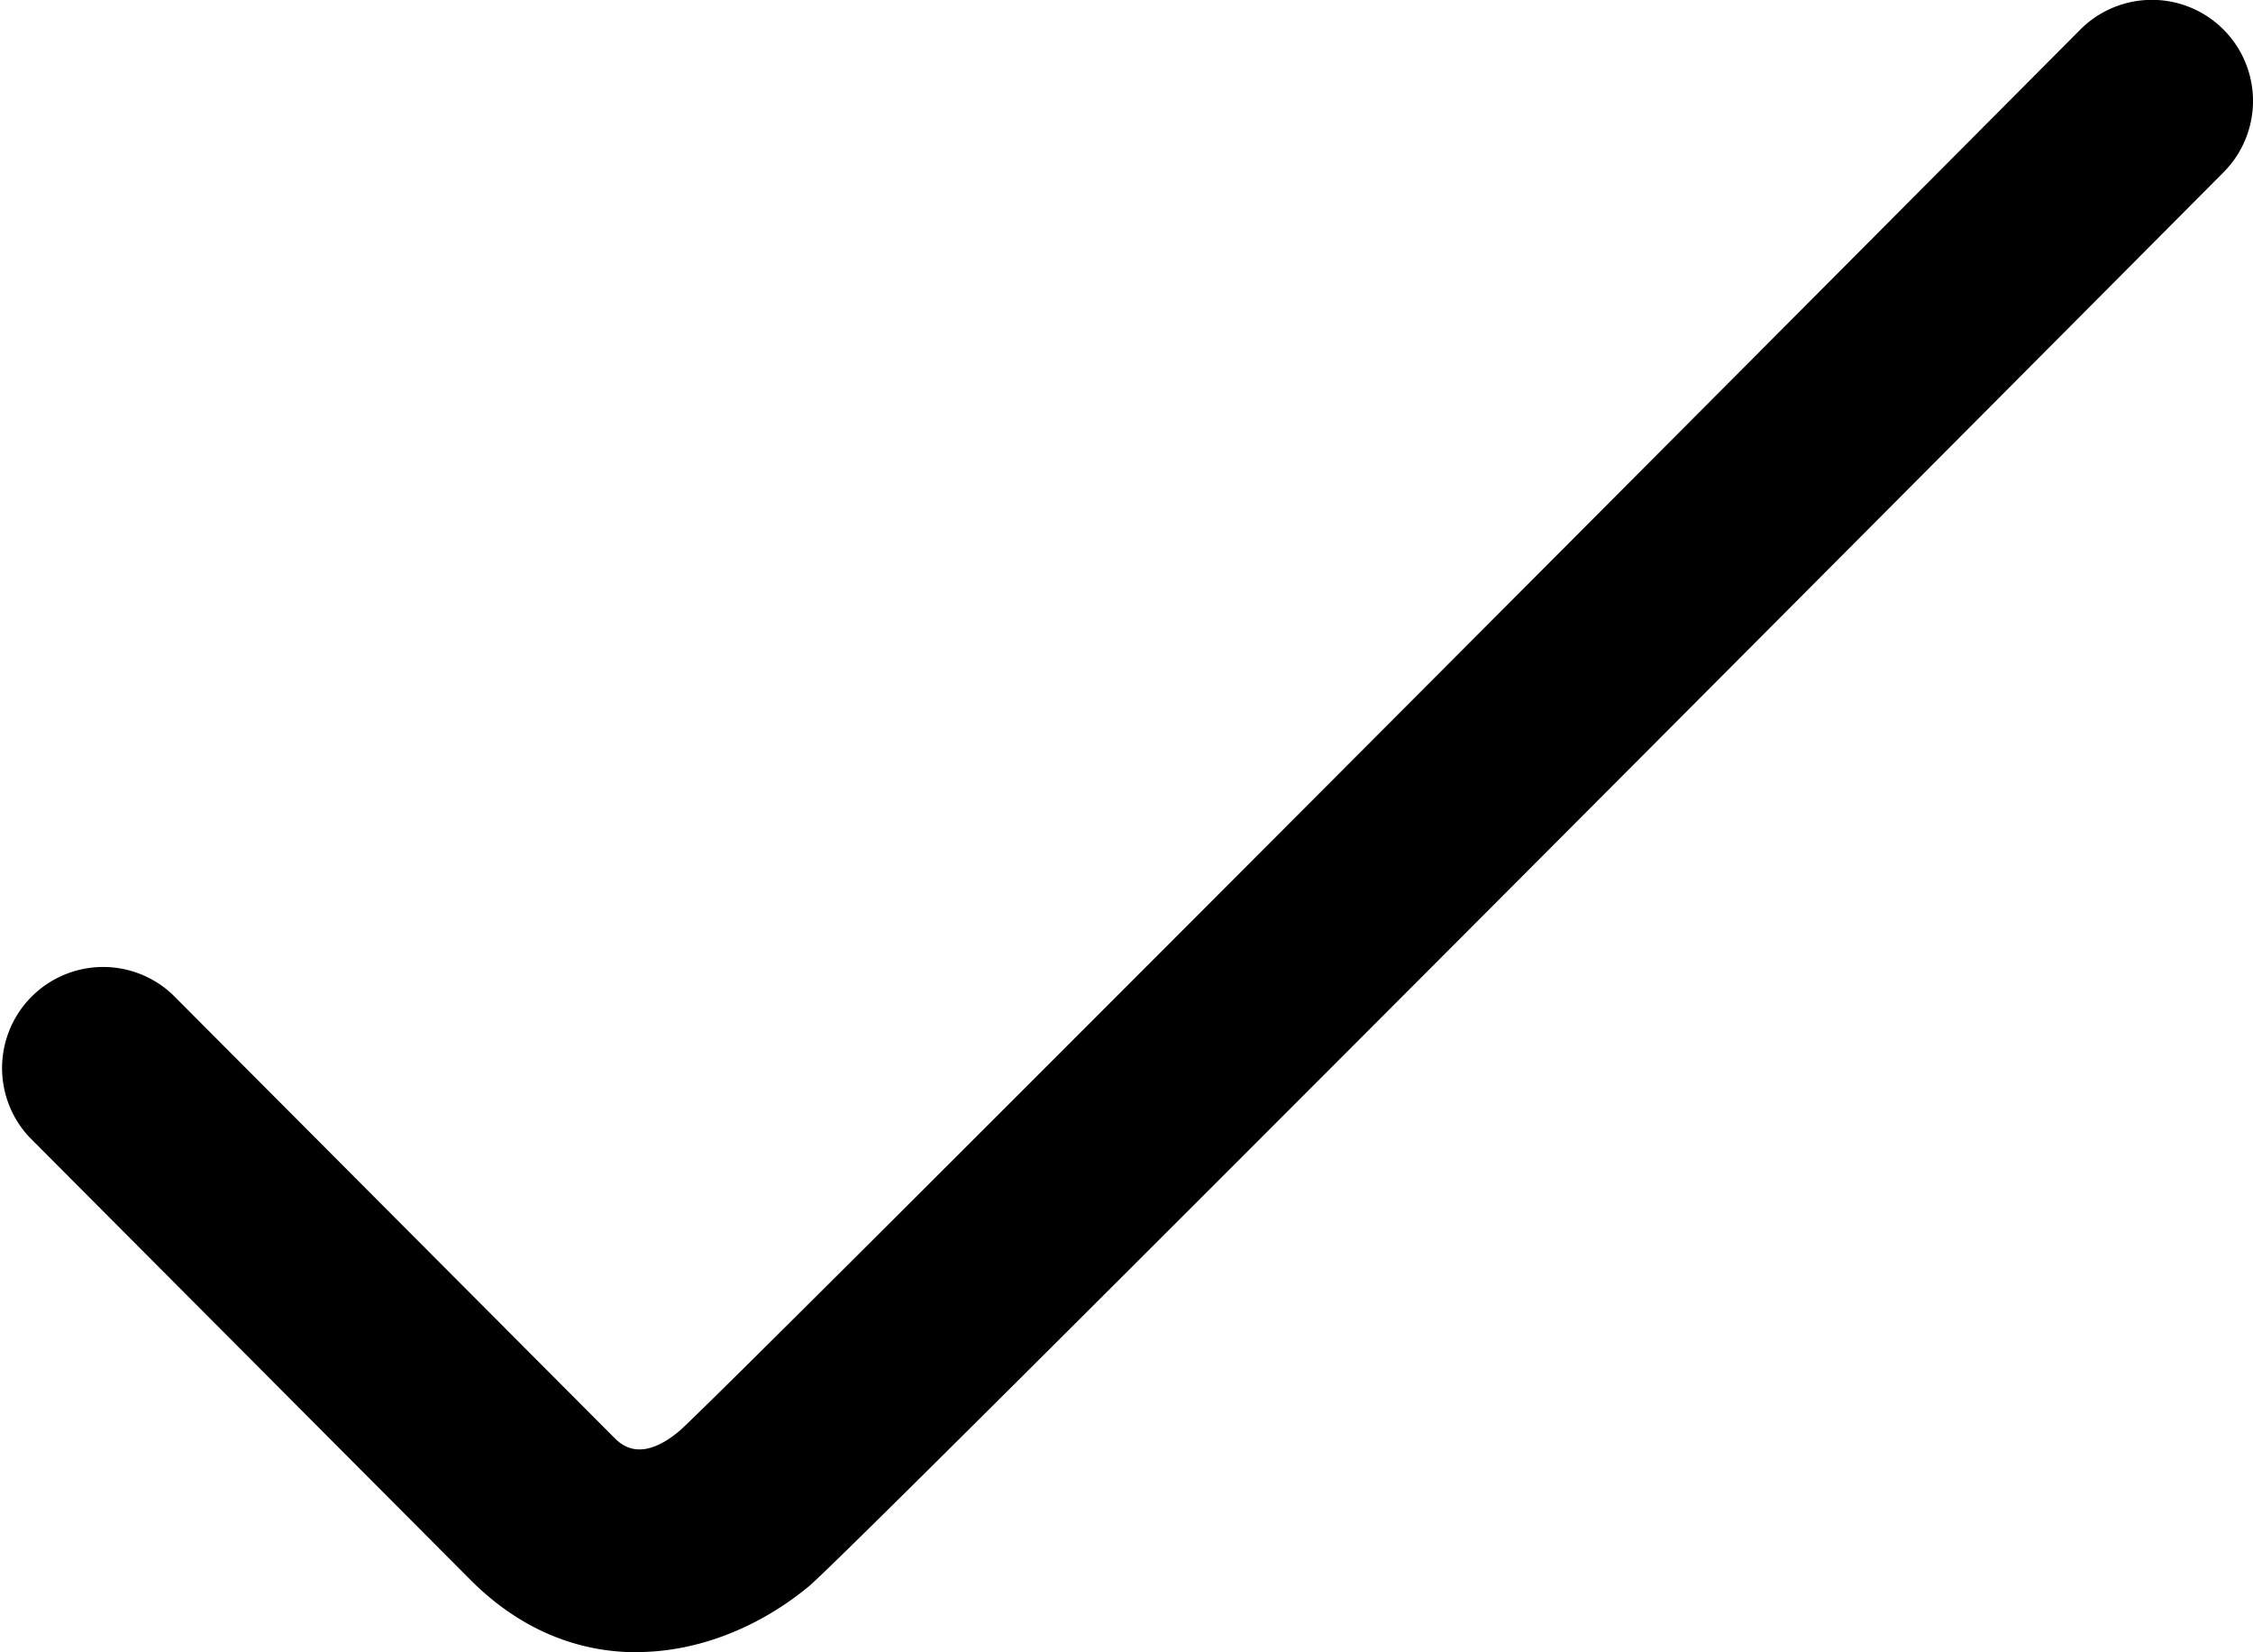
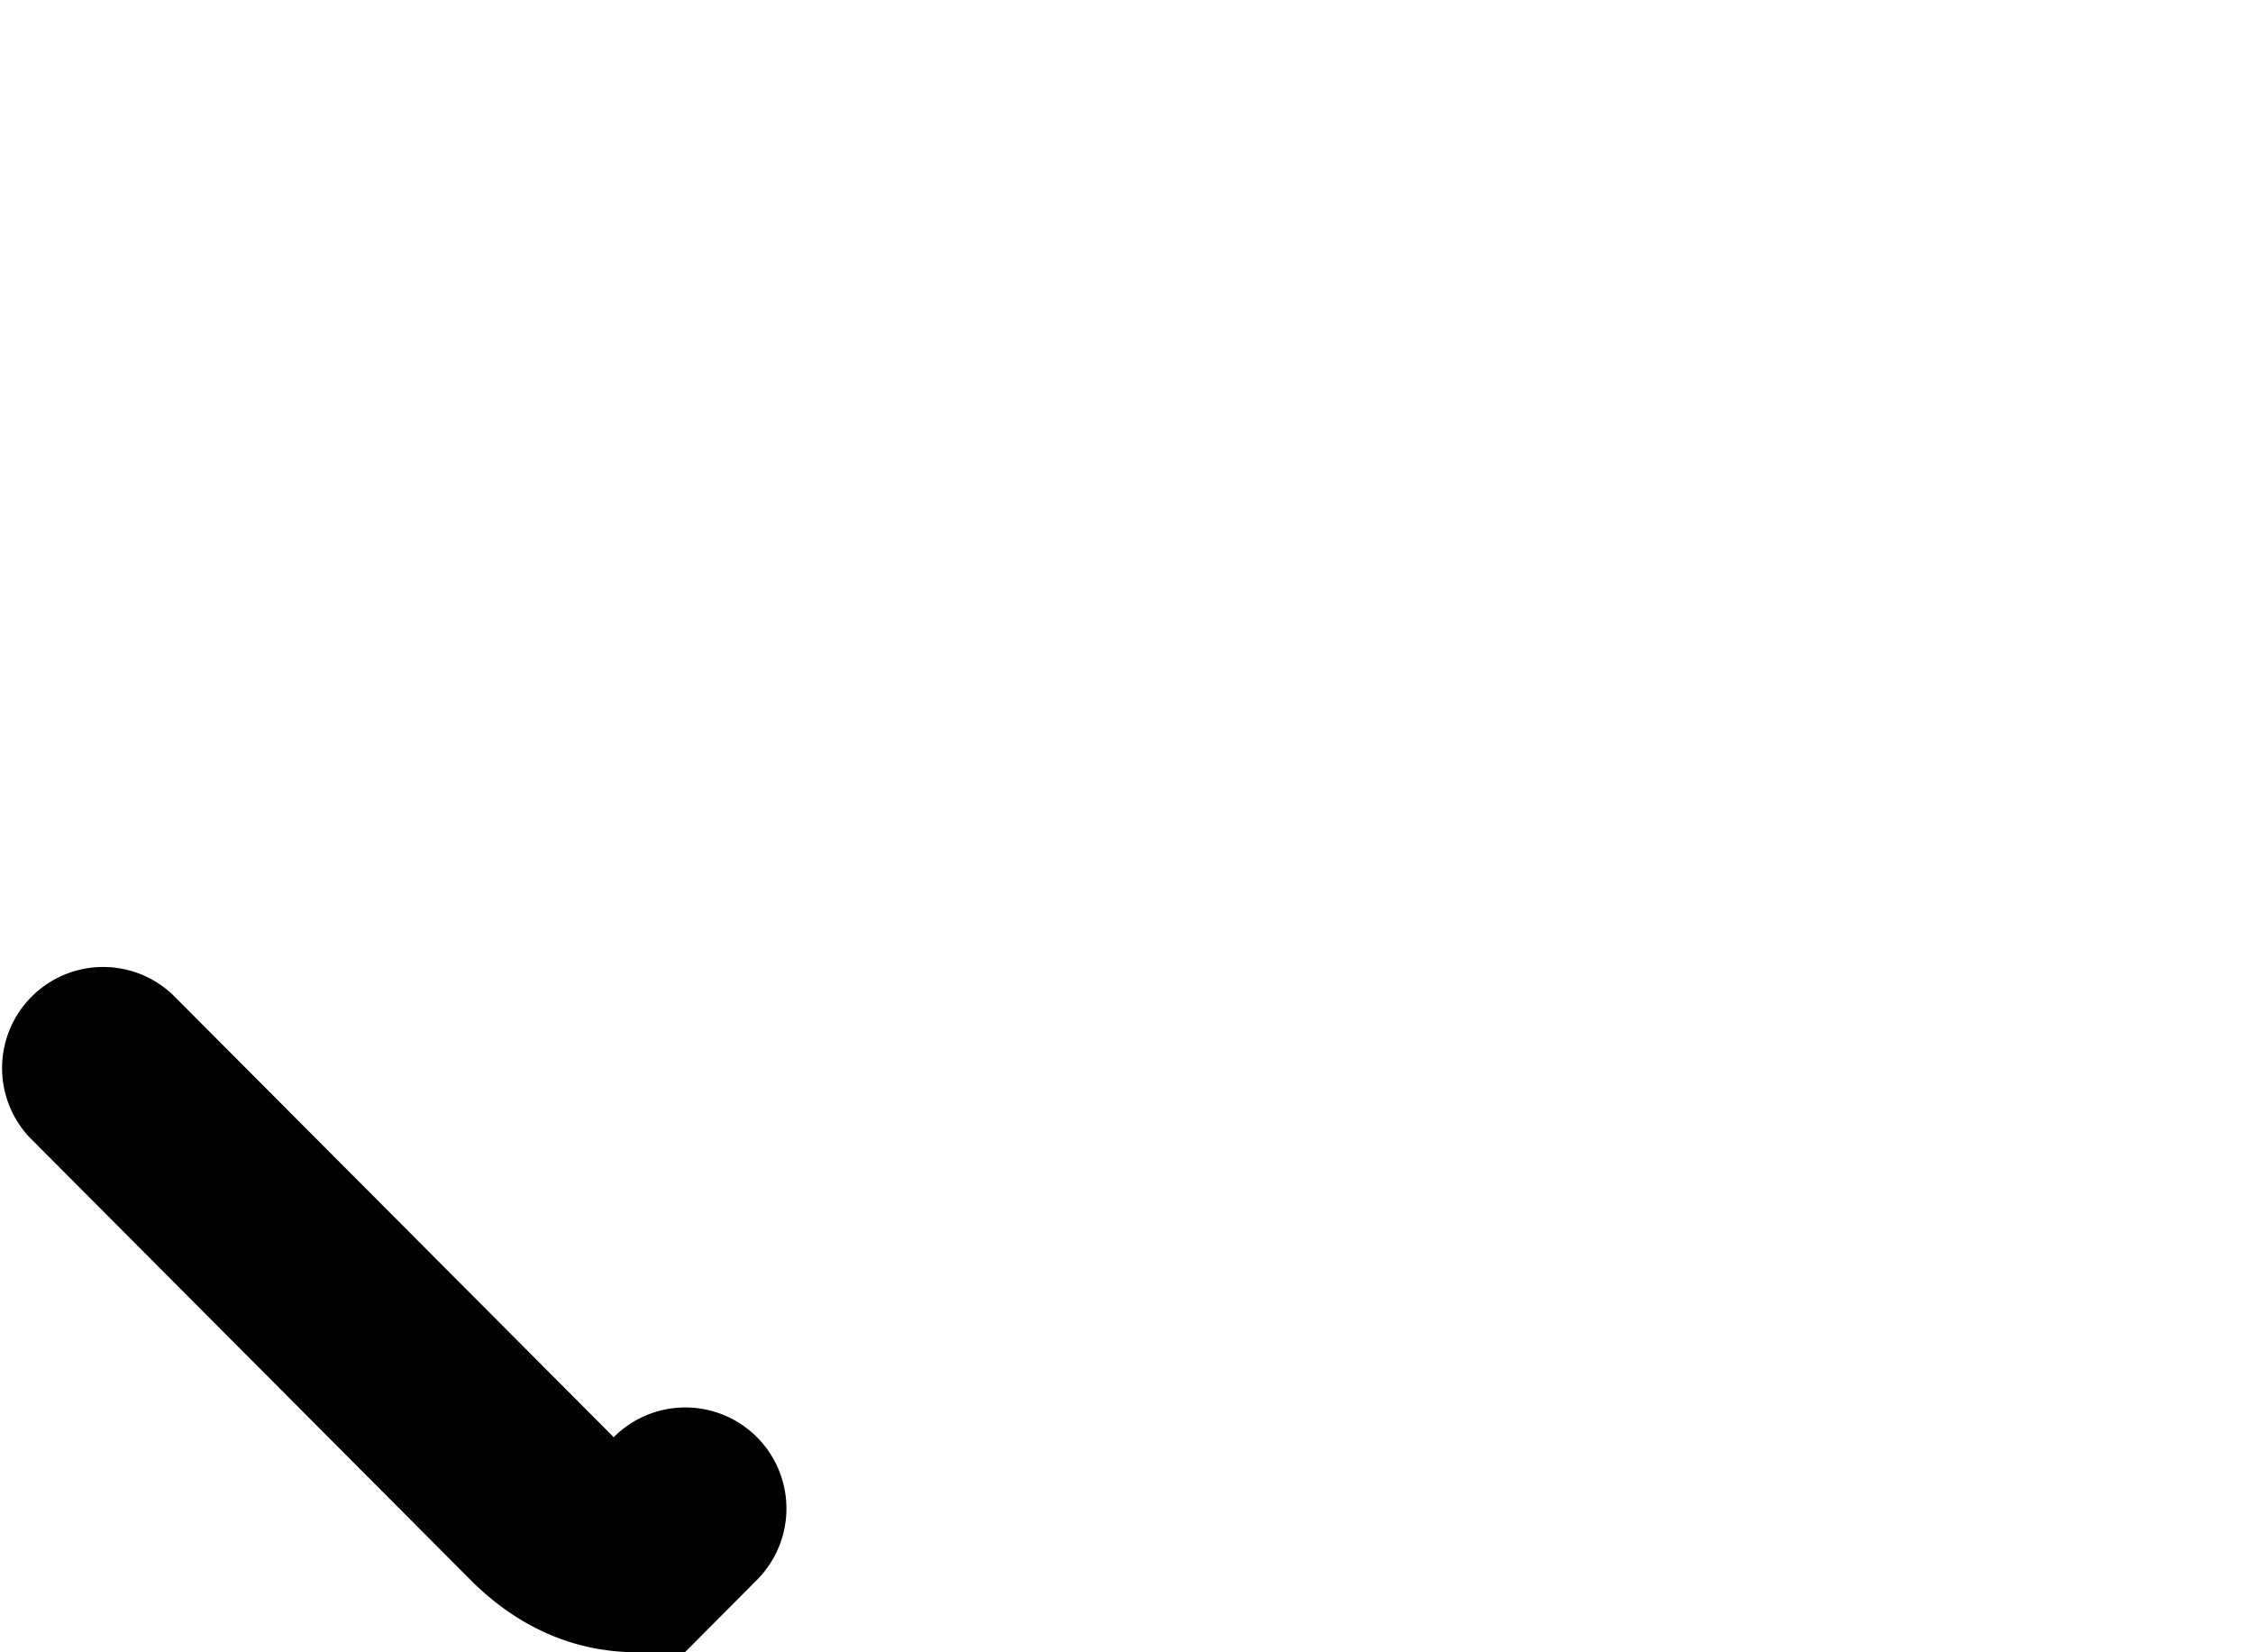
<svg xmlns="http://www.w3.org/2000/svg" data-name="Layer 1" viewBox="0 0 15.602 11.441">
-   <path d="M4.408 11.441c-.392 0-.794-.145-1.148-.499L.204 7.875a.7.7 0 01.991-.988L4.25 9.952c.05.05.185.184.457-.045.303-.271 5.967-5.952 9.699-9.702a.7.7 0 01.992.988c-2.227 2.238-9.514 9.558-9.797 9.792-.33.273-.755.455-1.193.455z" />
+   <path d="M4.408 11.441c-.392 0-.794-.145-1.148-.499L.204 7.875a.7.7 0 01.991-.988L4.25 9.952a.7.7 0 01.992.988c-2.227 2.238-9.514 9.558-9.797 9.792-.33.273-.755.455-1.193.455z" />
</svg>